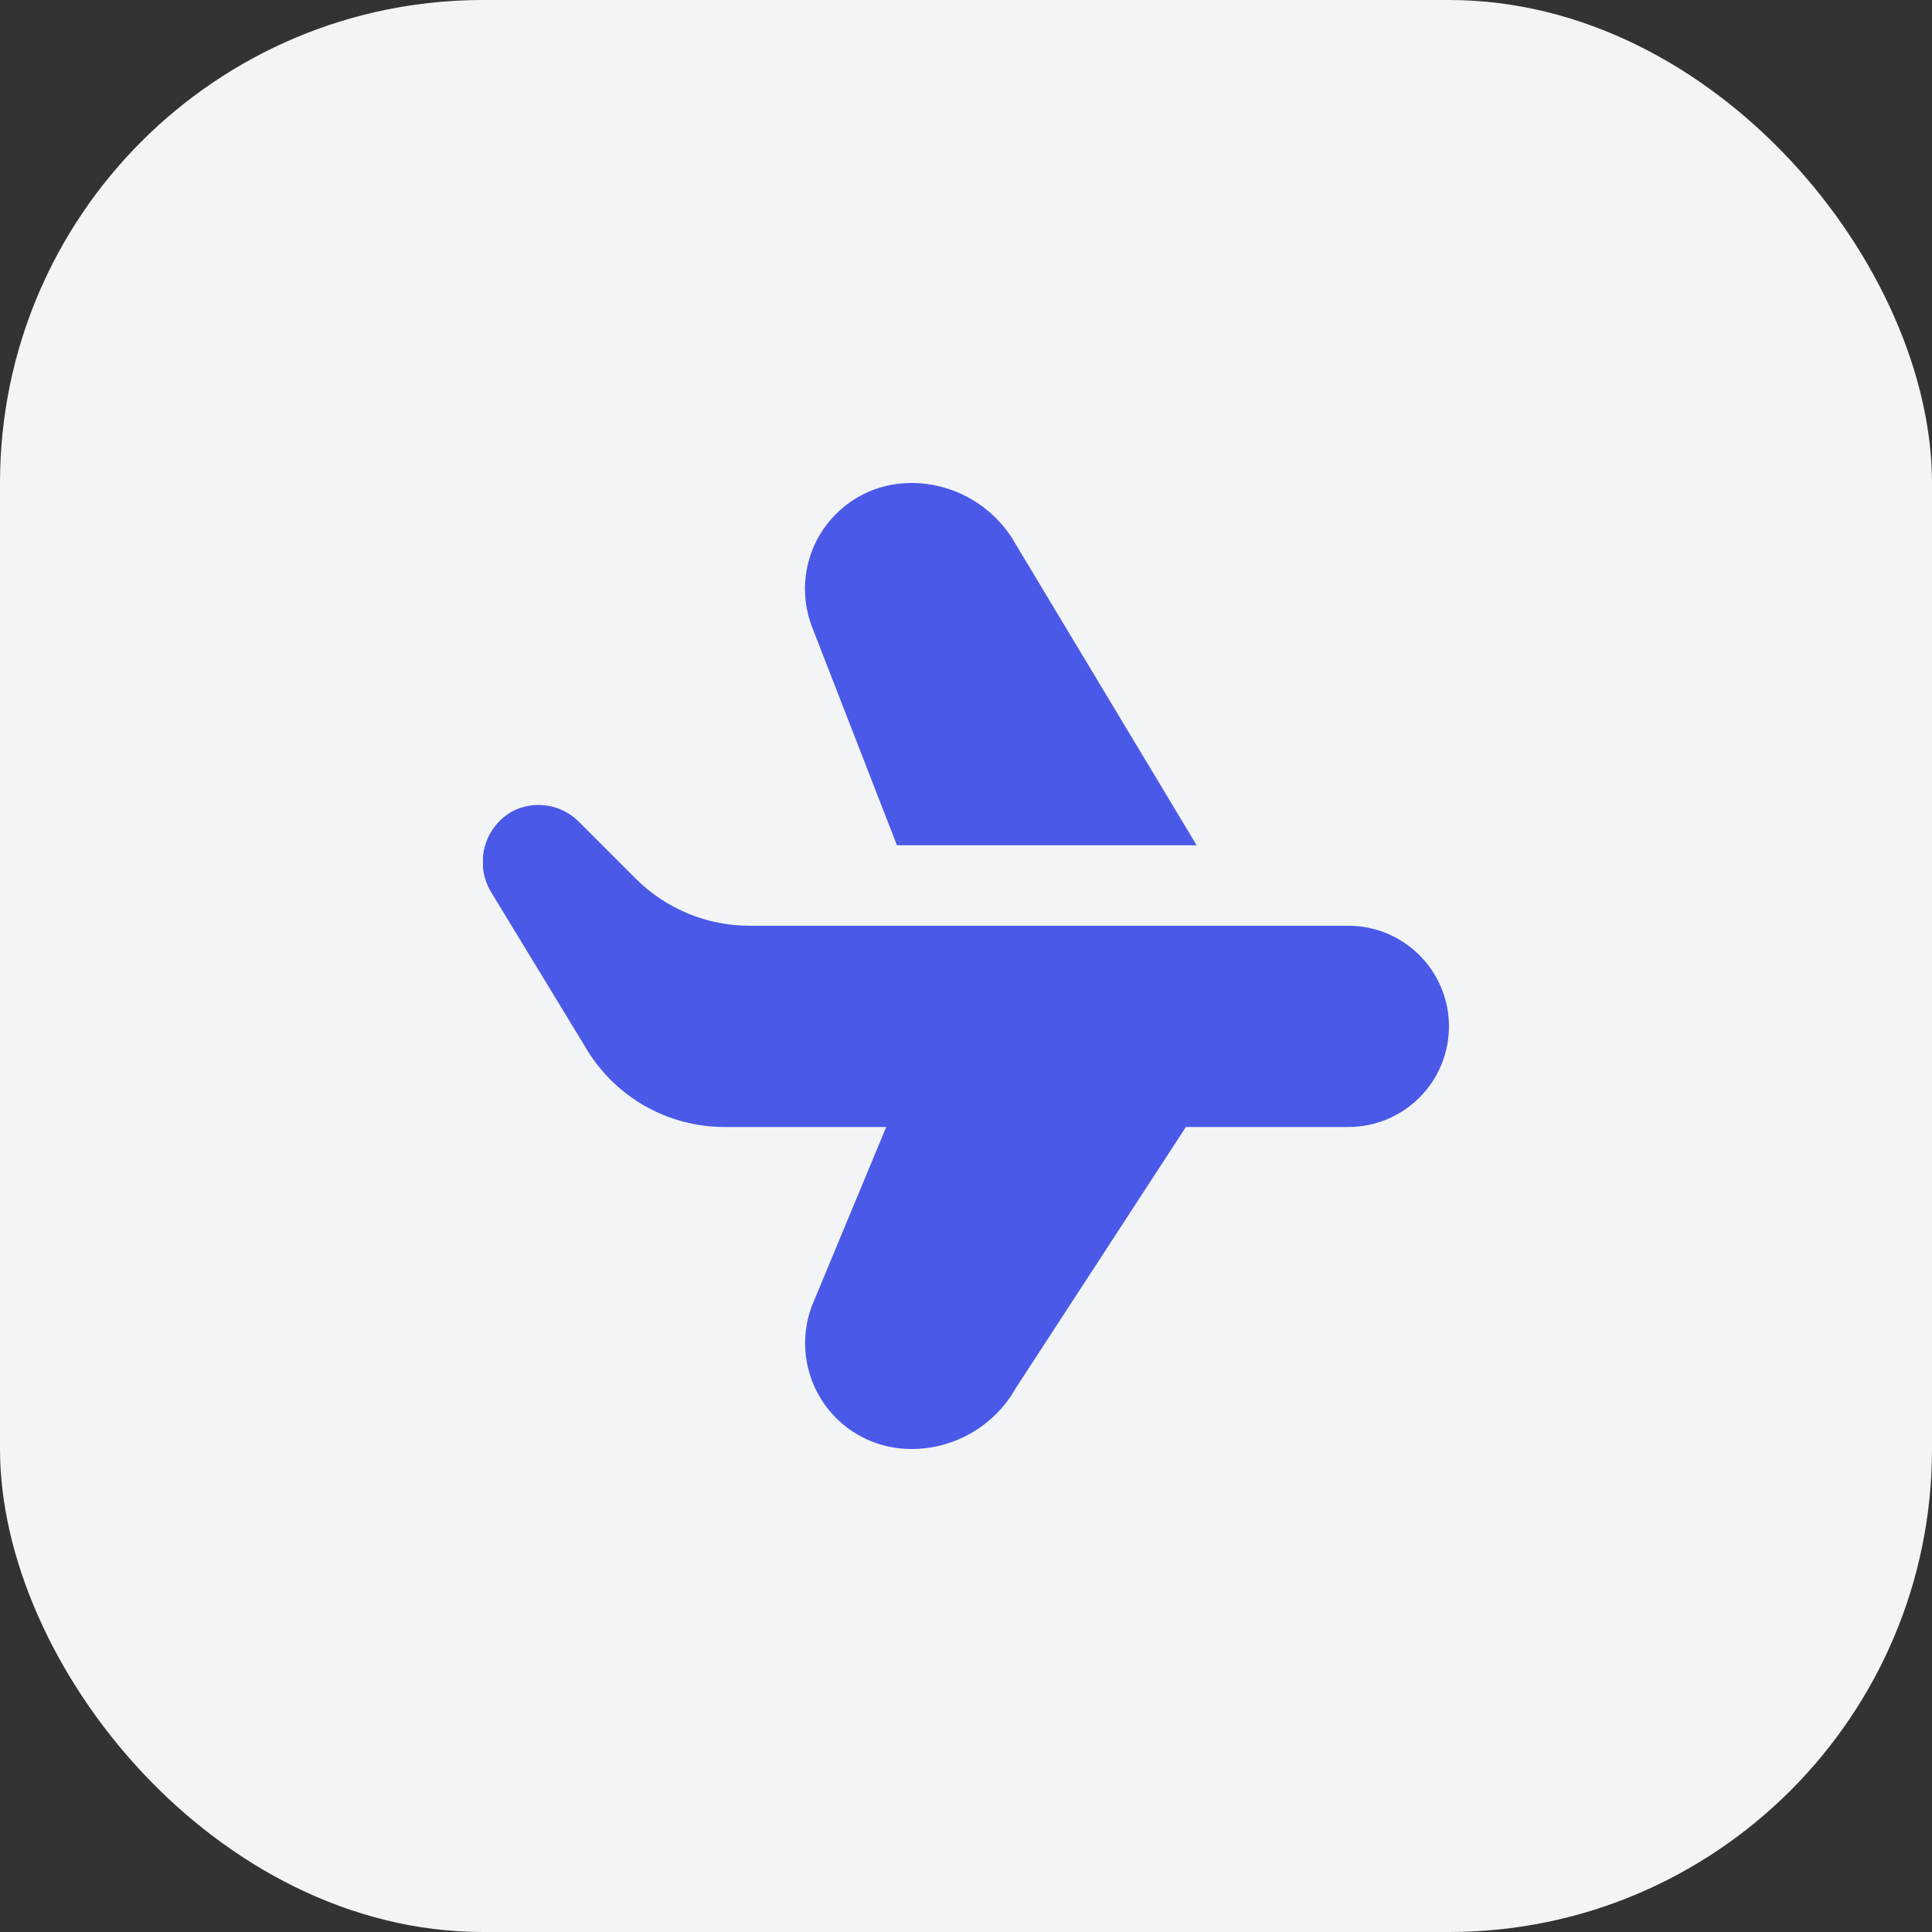
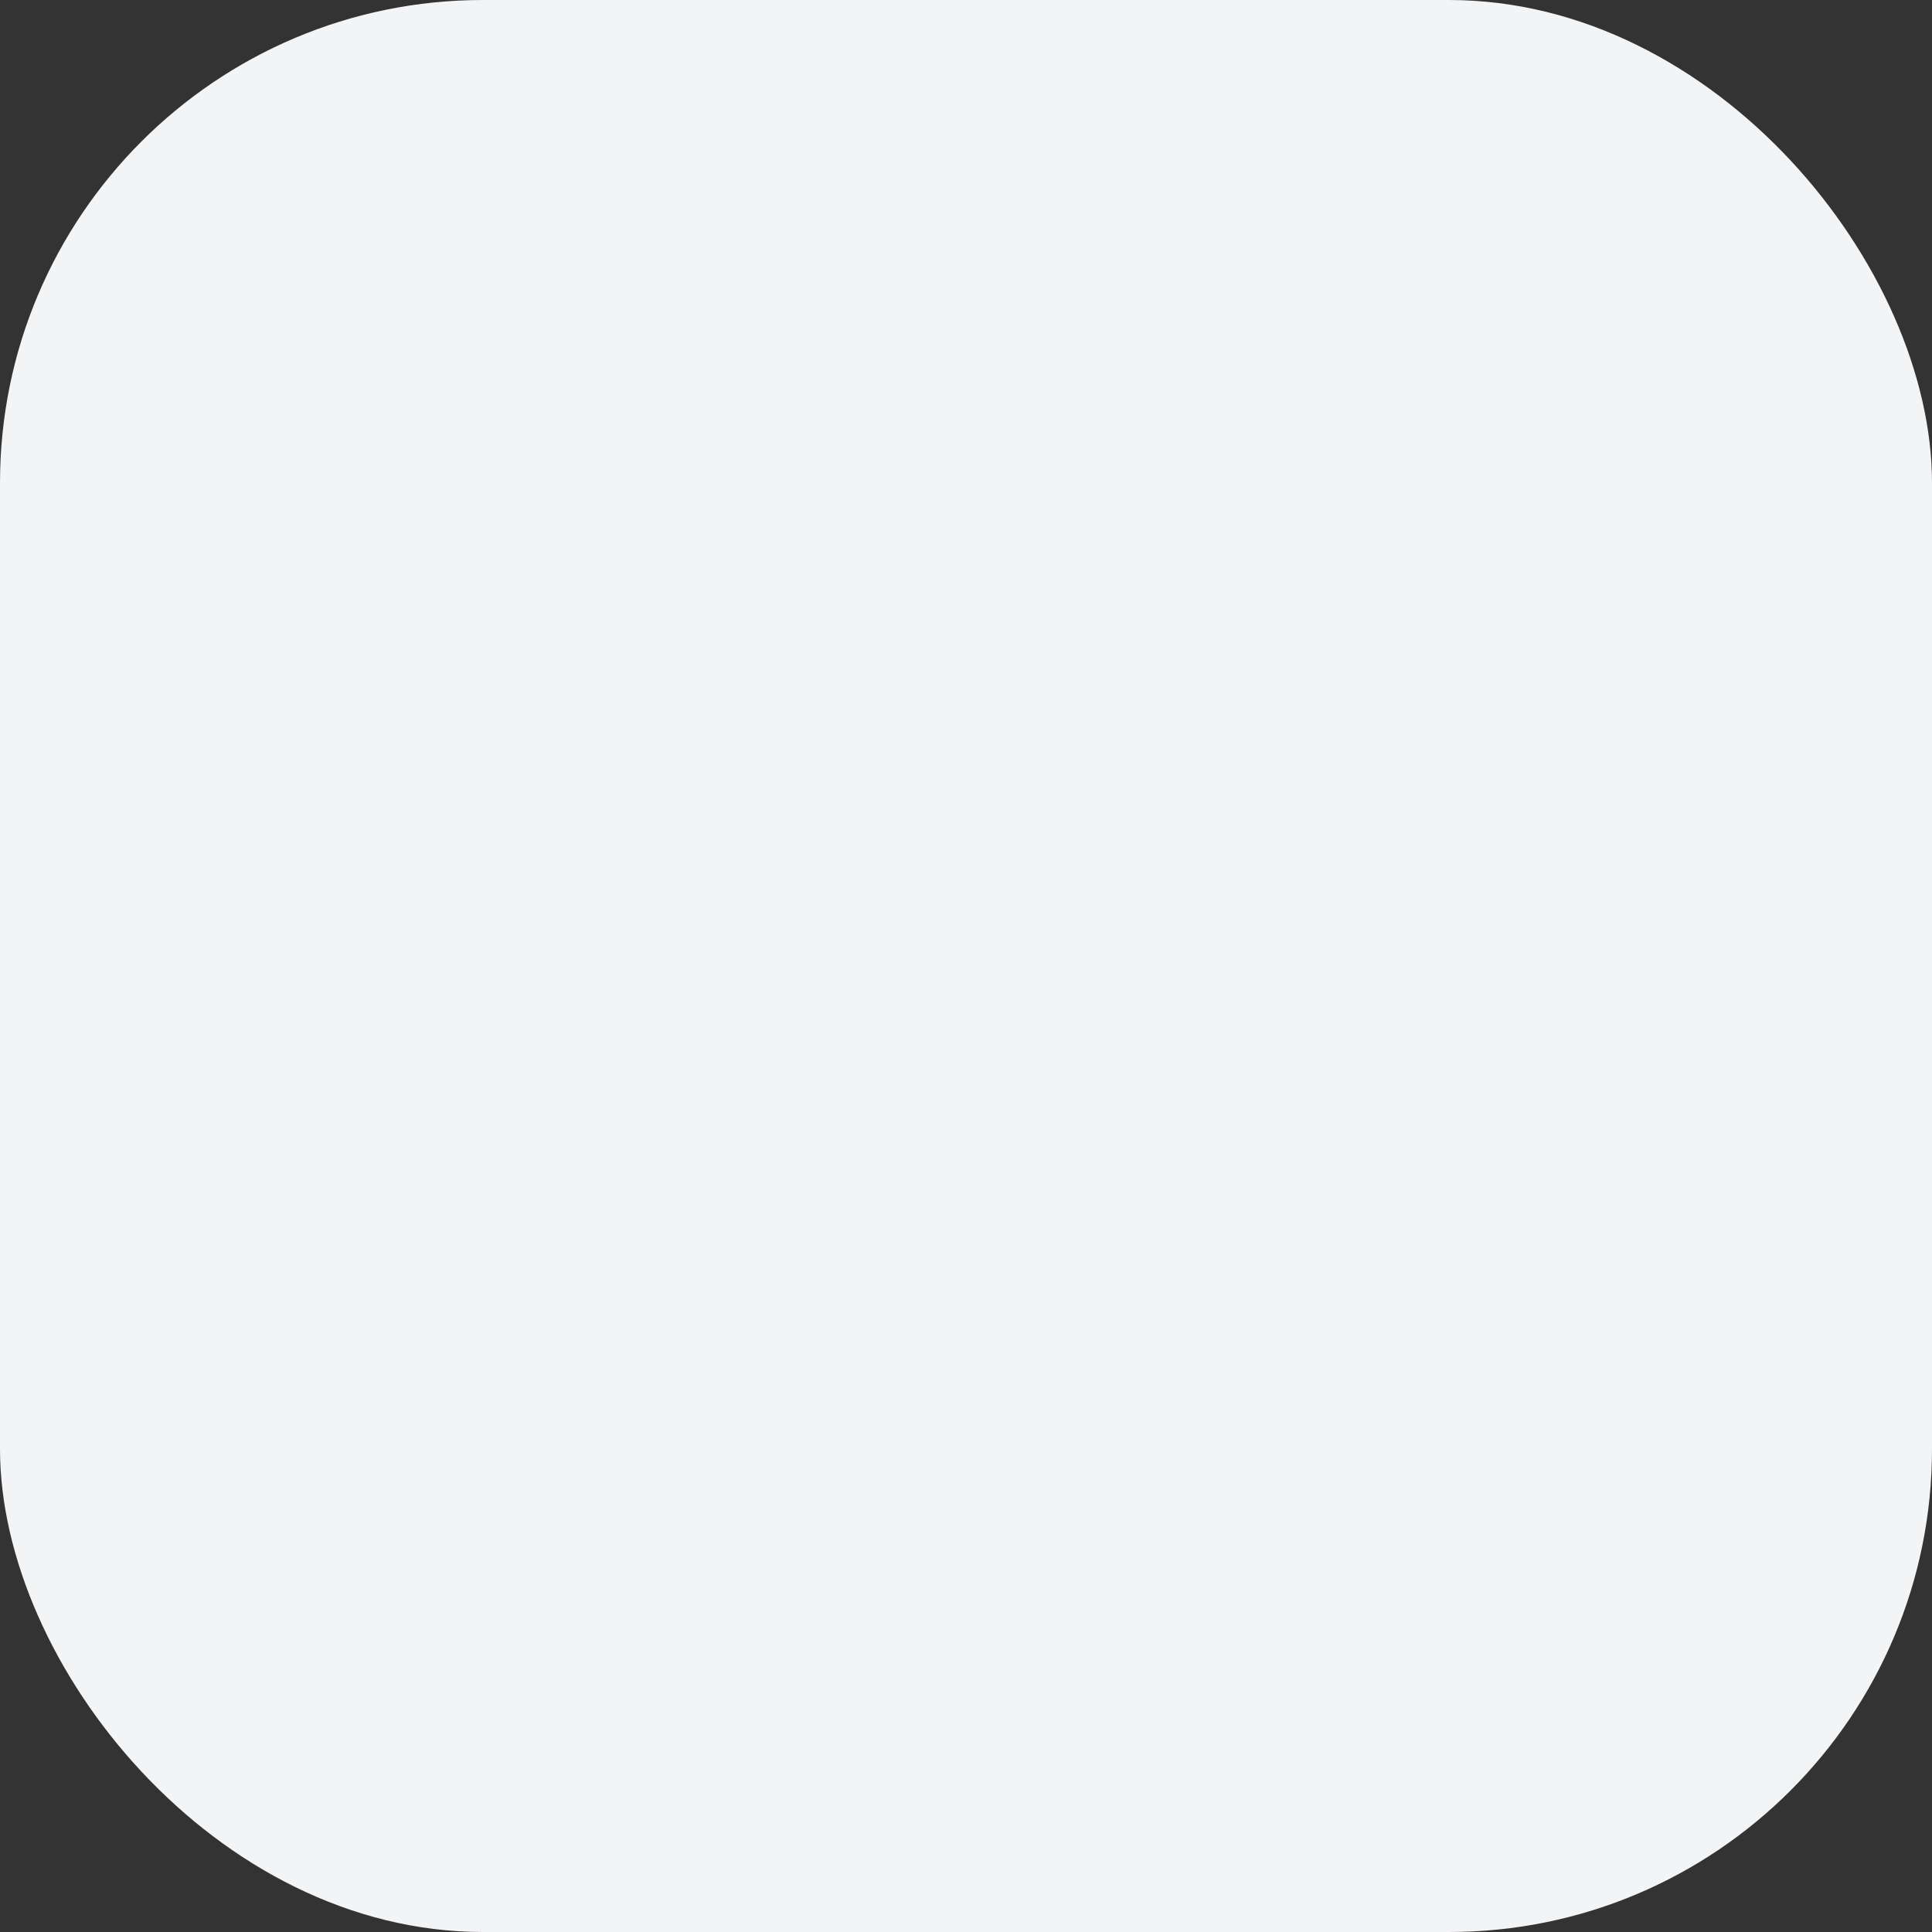
<svg xmlns="http://www.w3.org/2000/svg" width="48" height="48" viewBox="0 0 48 48" fill="none">
  <rect x="0" y="0" width="48" height="48" fill="#333333" stroke="none" />
  <rect width="48" height="48" rx="12" fill="#F3F4F6" />
  <g clip-path="url(#clip0_3315_15389)">
-     <path d="M35.999 25.5C35.999 25.828 35.934 26.153 35.809 26.457C35.683 26.76 35.499 27.036 35.267 27.268C35.035 27.5 34.759 27.684 34.456 27.81C34.152 27.935 33.827 28 33.499 28H29.463L25.237 34.487C24.977 34.948 24.598 35.332 24.14 35.598C23.682 35.864 23.162 36.003 22.632 36C22.207 36 21.788 35.897 21.412 35.7C21.035 35.503 20.712 35.218 20.47 34.868C20.228 34.519 20.075 34.116 20.022 33.695C19.97 33.273 20.021 32.845 20.17 32.447L22.018 28H17.999C17.294 28 16.601 27.814 15.991 27.46C15.382 27.106 14.876 26.597 14.526 25.985L12.199 22.16C12.1 21.995 12.034 21.812 12.007 21.621C11.979 21.43 11.991 21.236 12.04 21.049C12.088 20.863 12.174 20.688 12.292 20.535C12.409 20.383 12.556 20.255 12.724 20.16C12.99 20.02 13.294 19.97 13.591 20.015C13.888 20.059 14.163 20.198 14.376 20.41L15.793 21.828C16.543 22.578 17.56 23 18.621 23H33.499C33.827 23 34.152 23.065 34.456 23.19C34.759 23.316 35.035 23.5 35.267 23.732C35.499 23.964 35.683 24.24 35.809 24.543C35.934 24.847 35.999 25.172 35.999 25.5ZM29.73 21L25.23 13.513C24.97 13.052 24.592 12.669 24.135 12.403C23.677 12.137 23.157 11.998 22.628 12C22.203 12 21.785 12.103 21.408 12.3C21.032 12.498 20.709 12.783 20.467 13.132C20.225 13.481 20.071 13.884 20.019 14.306C19.966 14.727 20.017 15.155 20.166 15.553L22.284 21H29.73Z" fill="#4A59E7" />
-   </g>
+     </g>
  <defs>
    <clipPath id="clip0_3315_15389">
      <rect width="24" height="24" fill="white" transform="translate(12 12)" />
    </clipPath>
  </defs>
</svg>